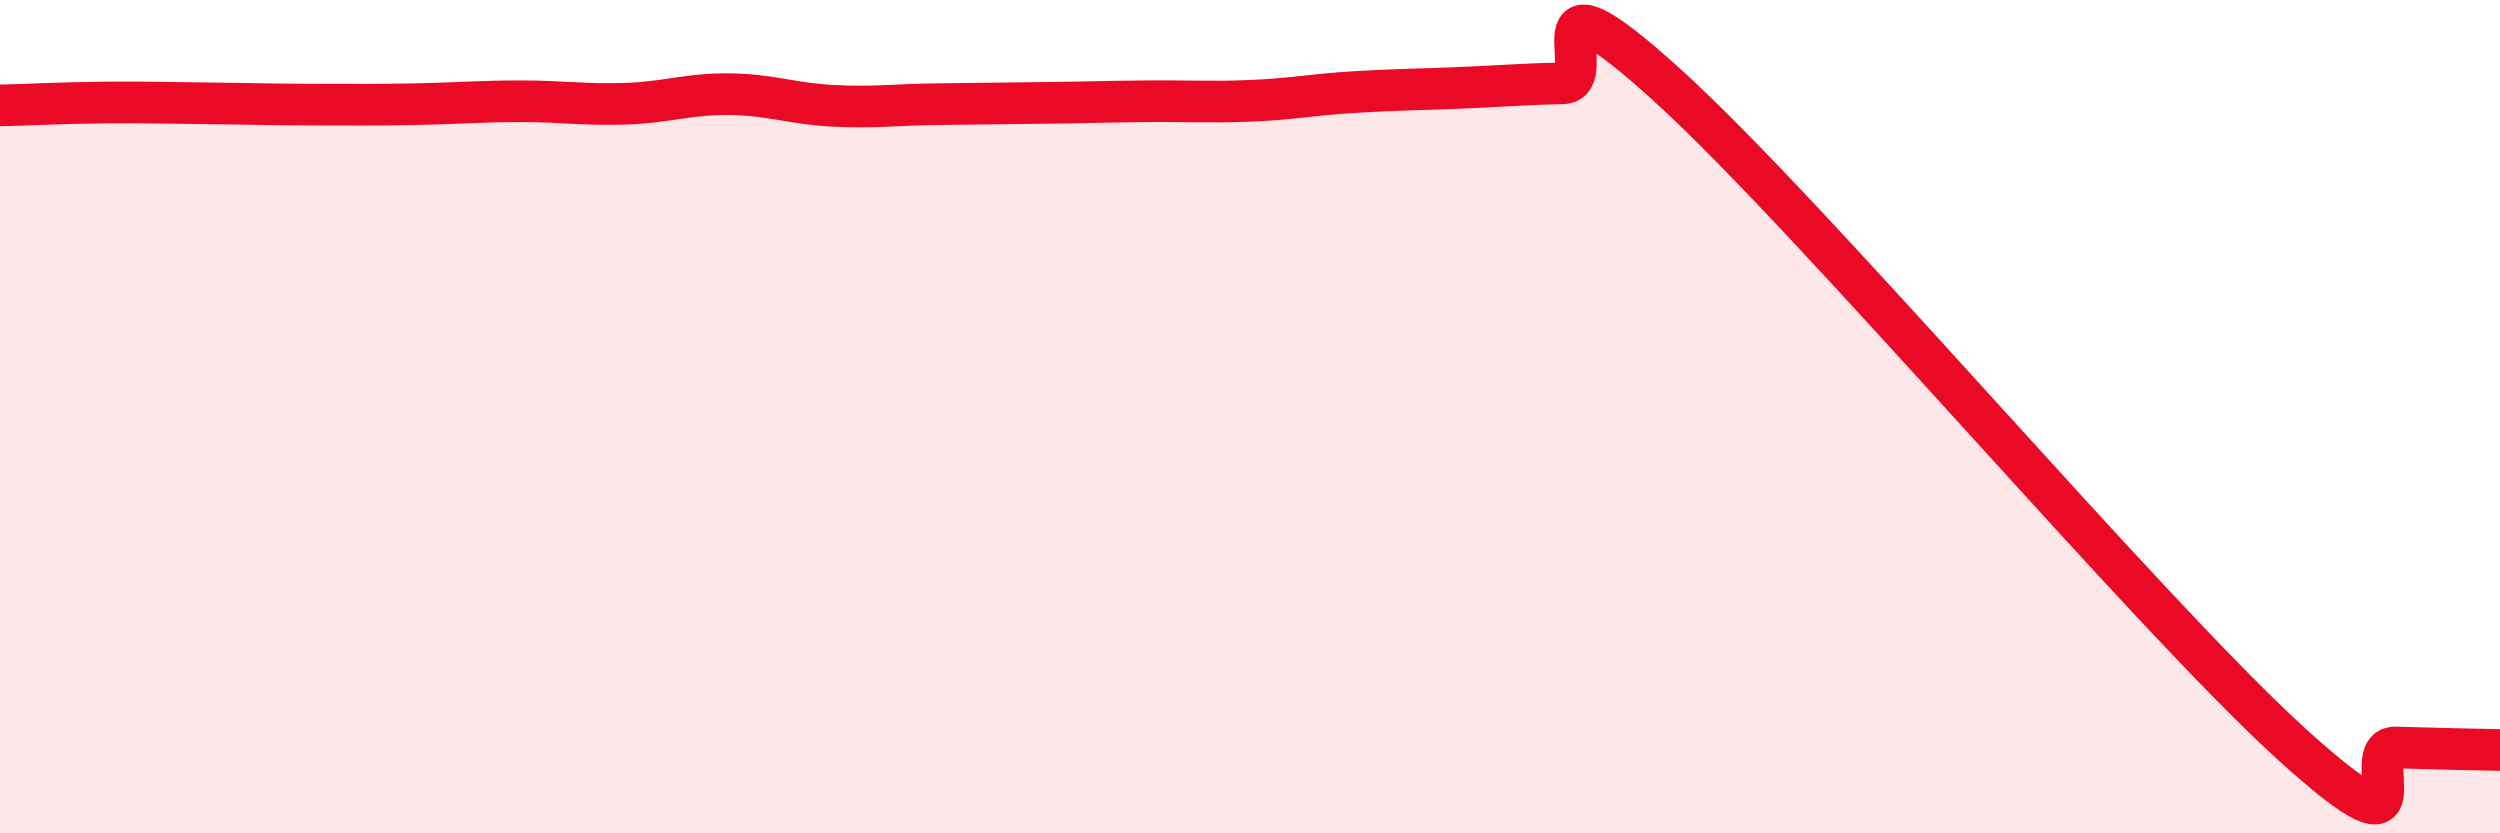
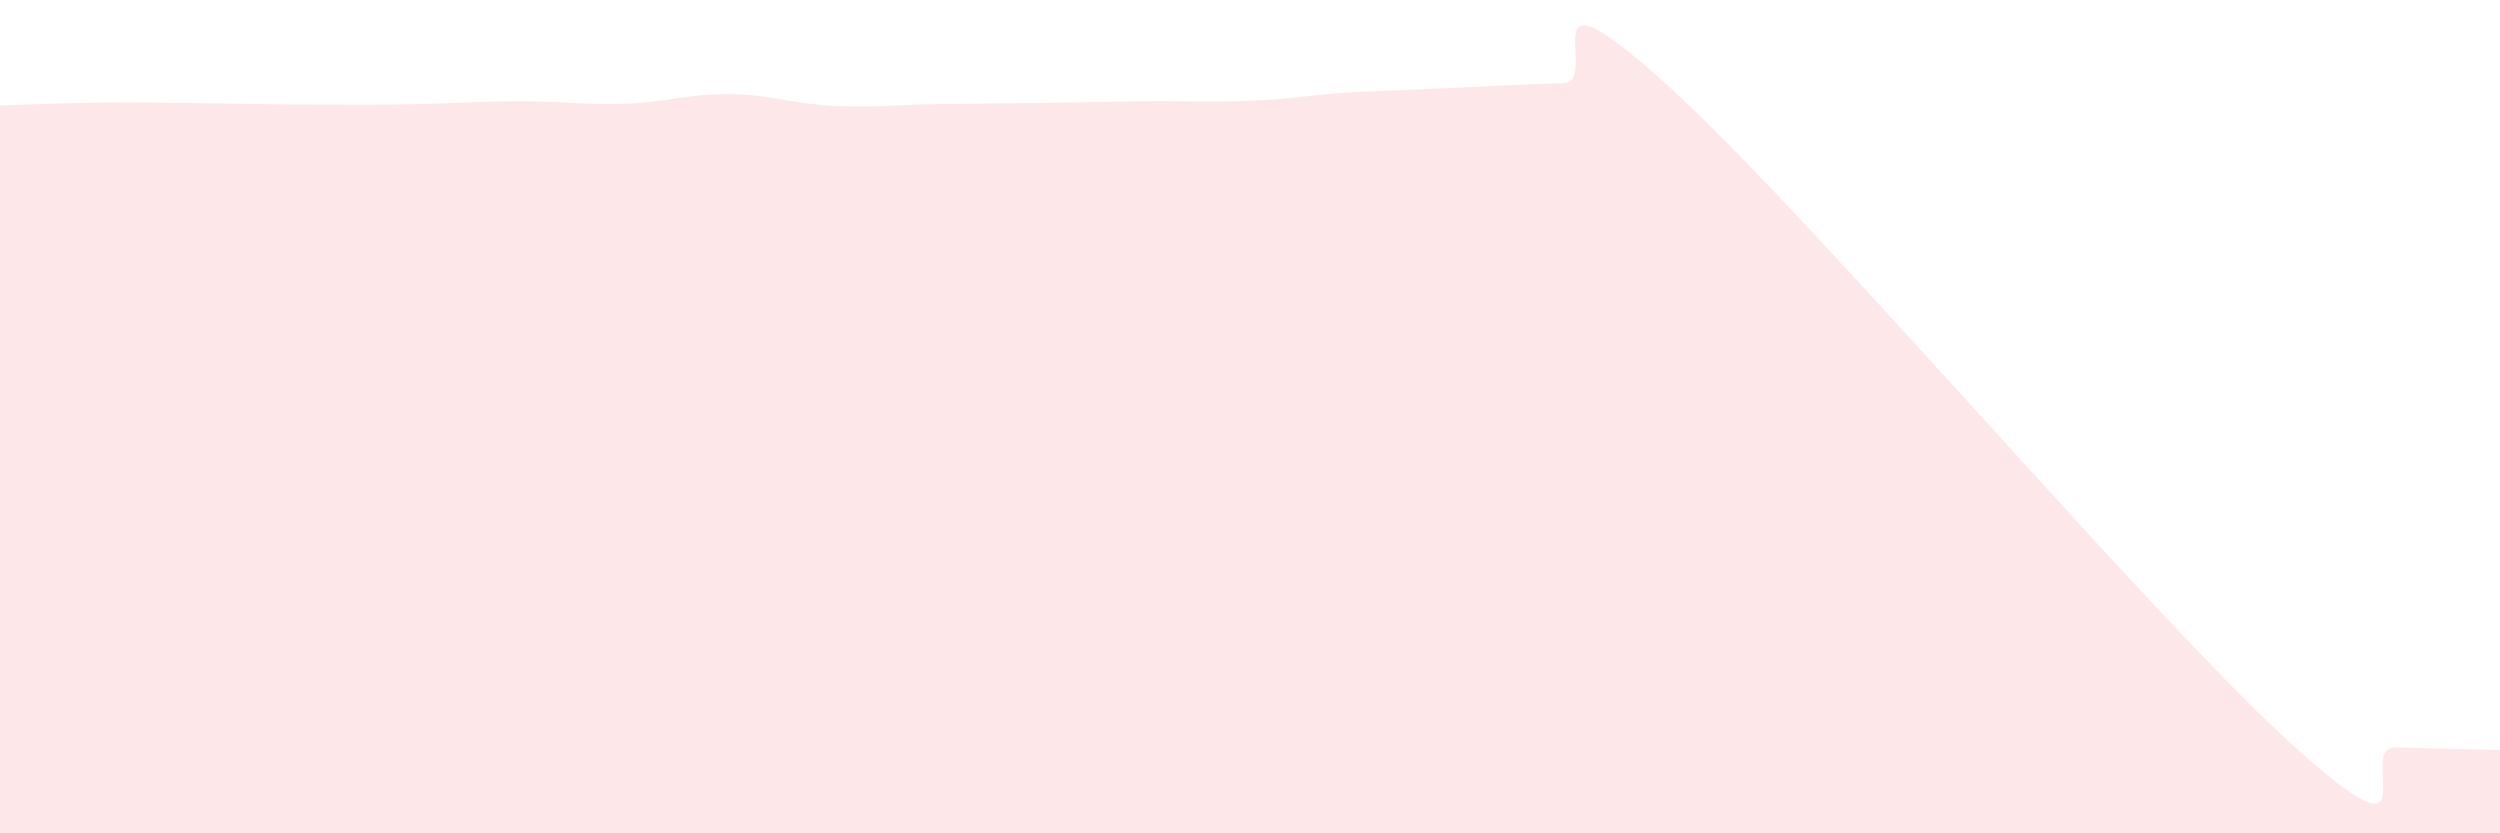
<svg xmlns="http://www.w3.org/2000/svg" width="60" height="20" viewBox="0 0 60 20">
-   <path d="M 0,2.53 C 0.5,2.52 1.5,2.47 2.5,2.46 C 3.5,2.45 4,2.47 5,2.48 C 6,2.49 6.5,2.51 7.5,2.51 C 8.5,2.51 9,2.52 10,2.5 C 11,2.48 11.5,2.43 12.5,2.43 C 13.5,2.43 14,2.52 15,2.49 C 16,2.46 16.5,2.25 17.5,2.26 C 18.5,2.27 19,2.49 20,2.54 C 21,2.59 21.5,2.51 22.5,2.5 C 23.5,2.49 24,2.48 25,2.47 C 26,2.46 26.5,2.44 27.5,2.43 C 28.5,2.42 29,2.46 30,2.42 C 31,2.38 31.5,2.27 32.5,2.21 C 33.5,2.15 34,2.15 35,2.11 C 36,2.07 36.5,2.02 37.5,2 C 38.5,1.98 36.5,-1.14 40,2.03 C 43.5,5.2 51.5,14.68 55,17.86 C 58.5,21.04 56.5,17.91 57.5,17.94 C 58.5,17.97 59.5,17.99 60,18L60 20L0 20Z" fill="#EB0A25" opacity="0.1" stroke-linecap="round" stroke-linejoin="round" />
-   <path d="M 0,2.53 C 0.5,2.52 1.5,2.47 2.5,2.46 C 3.5,2.45 4,2.47 5,2.48 C 6,2.49 6.5,2.51 7.5,2.51 C 8.5,2.51 9,2.52 10,2.5 C 11,2.48 11.5,2.43 12.5,2.43 C 13.5,2.43 14,2.52 15,2.49 C 16,2.46 16.5,2.25 17.5,2.26 C 18.5,2.27 19,2.49 20,2.54 C 21,2.59 21.5,2.51 22.5,2.5 C 23.5,2.49 24,2.48 25,2.47 C 26,2.46 26.5,2.44 27.5,2.43 C 28.5,2.42 29,2.46 30,2.42 C 31,2.38 31.5,2.27 32.5,2.21 C 33.5,2.15 34,2.15 35,2.11 C 36,2.07 36.5,2.02 37.5,2 C 38.5,1.98 36.5,-1.14 40,2.03 C 43.5,5.2 51.5,14.68 55,17.86 C 58.5,21.04 56.5,17.91 57.5,17.94 C 58.5,17.97 59.5,17.99 60,18" stroke="#EB0A25" stroke-width="1" fill="none" stroke-linecap="round" stroke-linejoin="round" />
+   <path d="M 0,2.53 C 0.5,2.52 1.5,2.47 2.5,2.46 C 3.5,2.45 4,2.47 5,2.48 C 6,2.49 6.5,2.51 7.5,2.51 C 8.5,2.51 9,2.52 10,2.5 C 11,2.48 11.5,2.43 12.5,2.43 C 13.5,2.43 14,2.52 15,2.49 C 16,2.46 16.5,2.25 17.5,2.26 C 18.5,2.27 19,2.49 20,2.54 C 21,2.59 21.5,2.51 22.5,2.5 C 23.5,2.49 24,2.48 25,2.47 C 26,2.46 26.5,2.44 27.5,2.43 C 28.5,2.42 29,2.46 30,2.42 C 31,2.38 31.5,2.27 32.5,2.21 C 36,2.07 36.5,2.02 37.5,2 C 38.5,1.98 36.5,-1.14 40,2.03 C 43.5,5.2 51.5,14.68 55,17.86 C 58.5,21.04 56.5,17.91 57.5,17.94 C 58.5,17.97 59.5,17.99 60,18L60 20L0 20Z" fill="#EB0A25" opacity="0.1" stroke-linecap="round" stroke-linejoin="round" />
</svg>